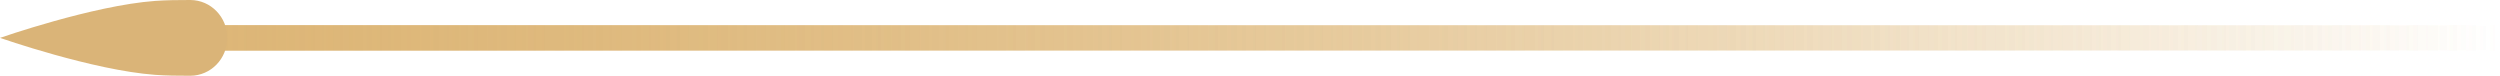
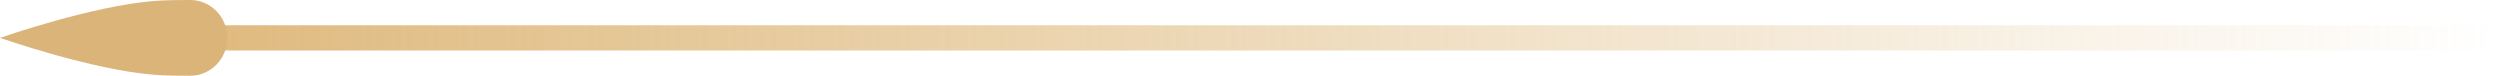
<svg xmlns="http://www.w3.org/2000/svg" width="99" height="3" viewBox="0 0 99 3" fill="none">
  <rect width="97" height="1" transform="matrix(-1 0 0 1 99 1)" fill="url(#paint0_linear_801_4195)" />
-   <rect width="97" height="1" transform="matrix(-1 0 0 1 99 1)" fill="url(#paint1_linear_801_4195)" />
-   <path d="M6.146 2.964C6.563 2.994 7.068 3.002 7.536 3C8.356 2.996 9 2.319 9 1.5V1.5C9 0.681 8.356 0.004 7.536 0C7.068 -0.002 6.563 0.006 6.146 0.036C3.682 0.215 0 1.5 0 1.5C0 1.5 3.682 2.785 6.146 2.964Z" fill="#DAB478" />
+   <path d="M6.146 2.964C6.563 2.994 7.068 3.002 7.536 3C8.356 2.996 9 2.319 9 1.5C9 0.681 8.356 0.004 7.536 0C7.068 -0.002 6.563 0.006 6.146 0.036C3.682 0.215 0 1.5 0 1.5C0 1.5 3.682 2.785 6.146 2.964Z" fill="#DAB478" />
  <defs>
    <linearGradient id="paint0_linear_801_4195" x1="0" y1="0.5" x2="97" y2="0.5" gradientUnits="userSpaceOnUse">
      <stop stop-color="#DDB677" stop-opacity="0" />
      <stop offset="1" stop-color="#DDB677" />
    </linearGradient>
    <linearGradient id="paint1_linear_801_4195" x1="0" y1="0.5" x2="97" y2="0.5" gradientUnits="userSpaceOnUse">
      <stop stop-color="#DDB677" stop-opacity="0" />
      <stop offset="1" stop-color="#DDB677" />
    </linearGradient>
  </defs>
</svg>